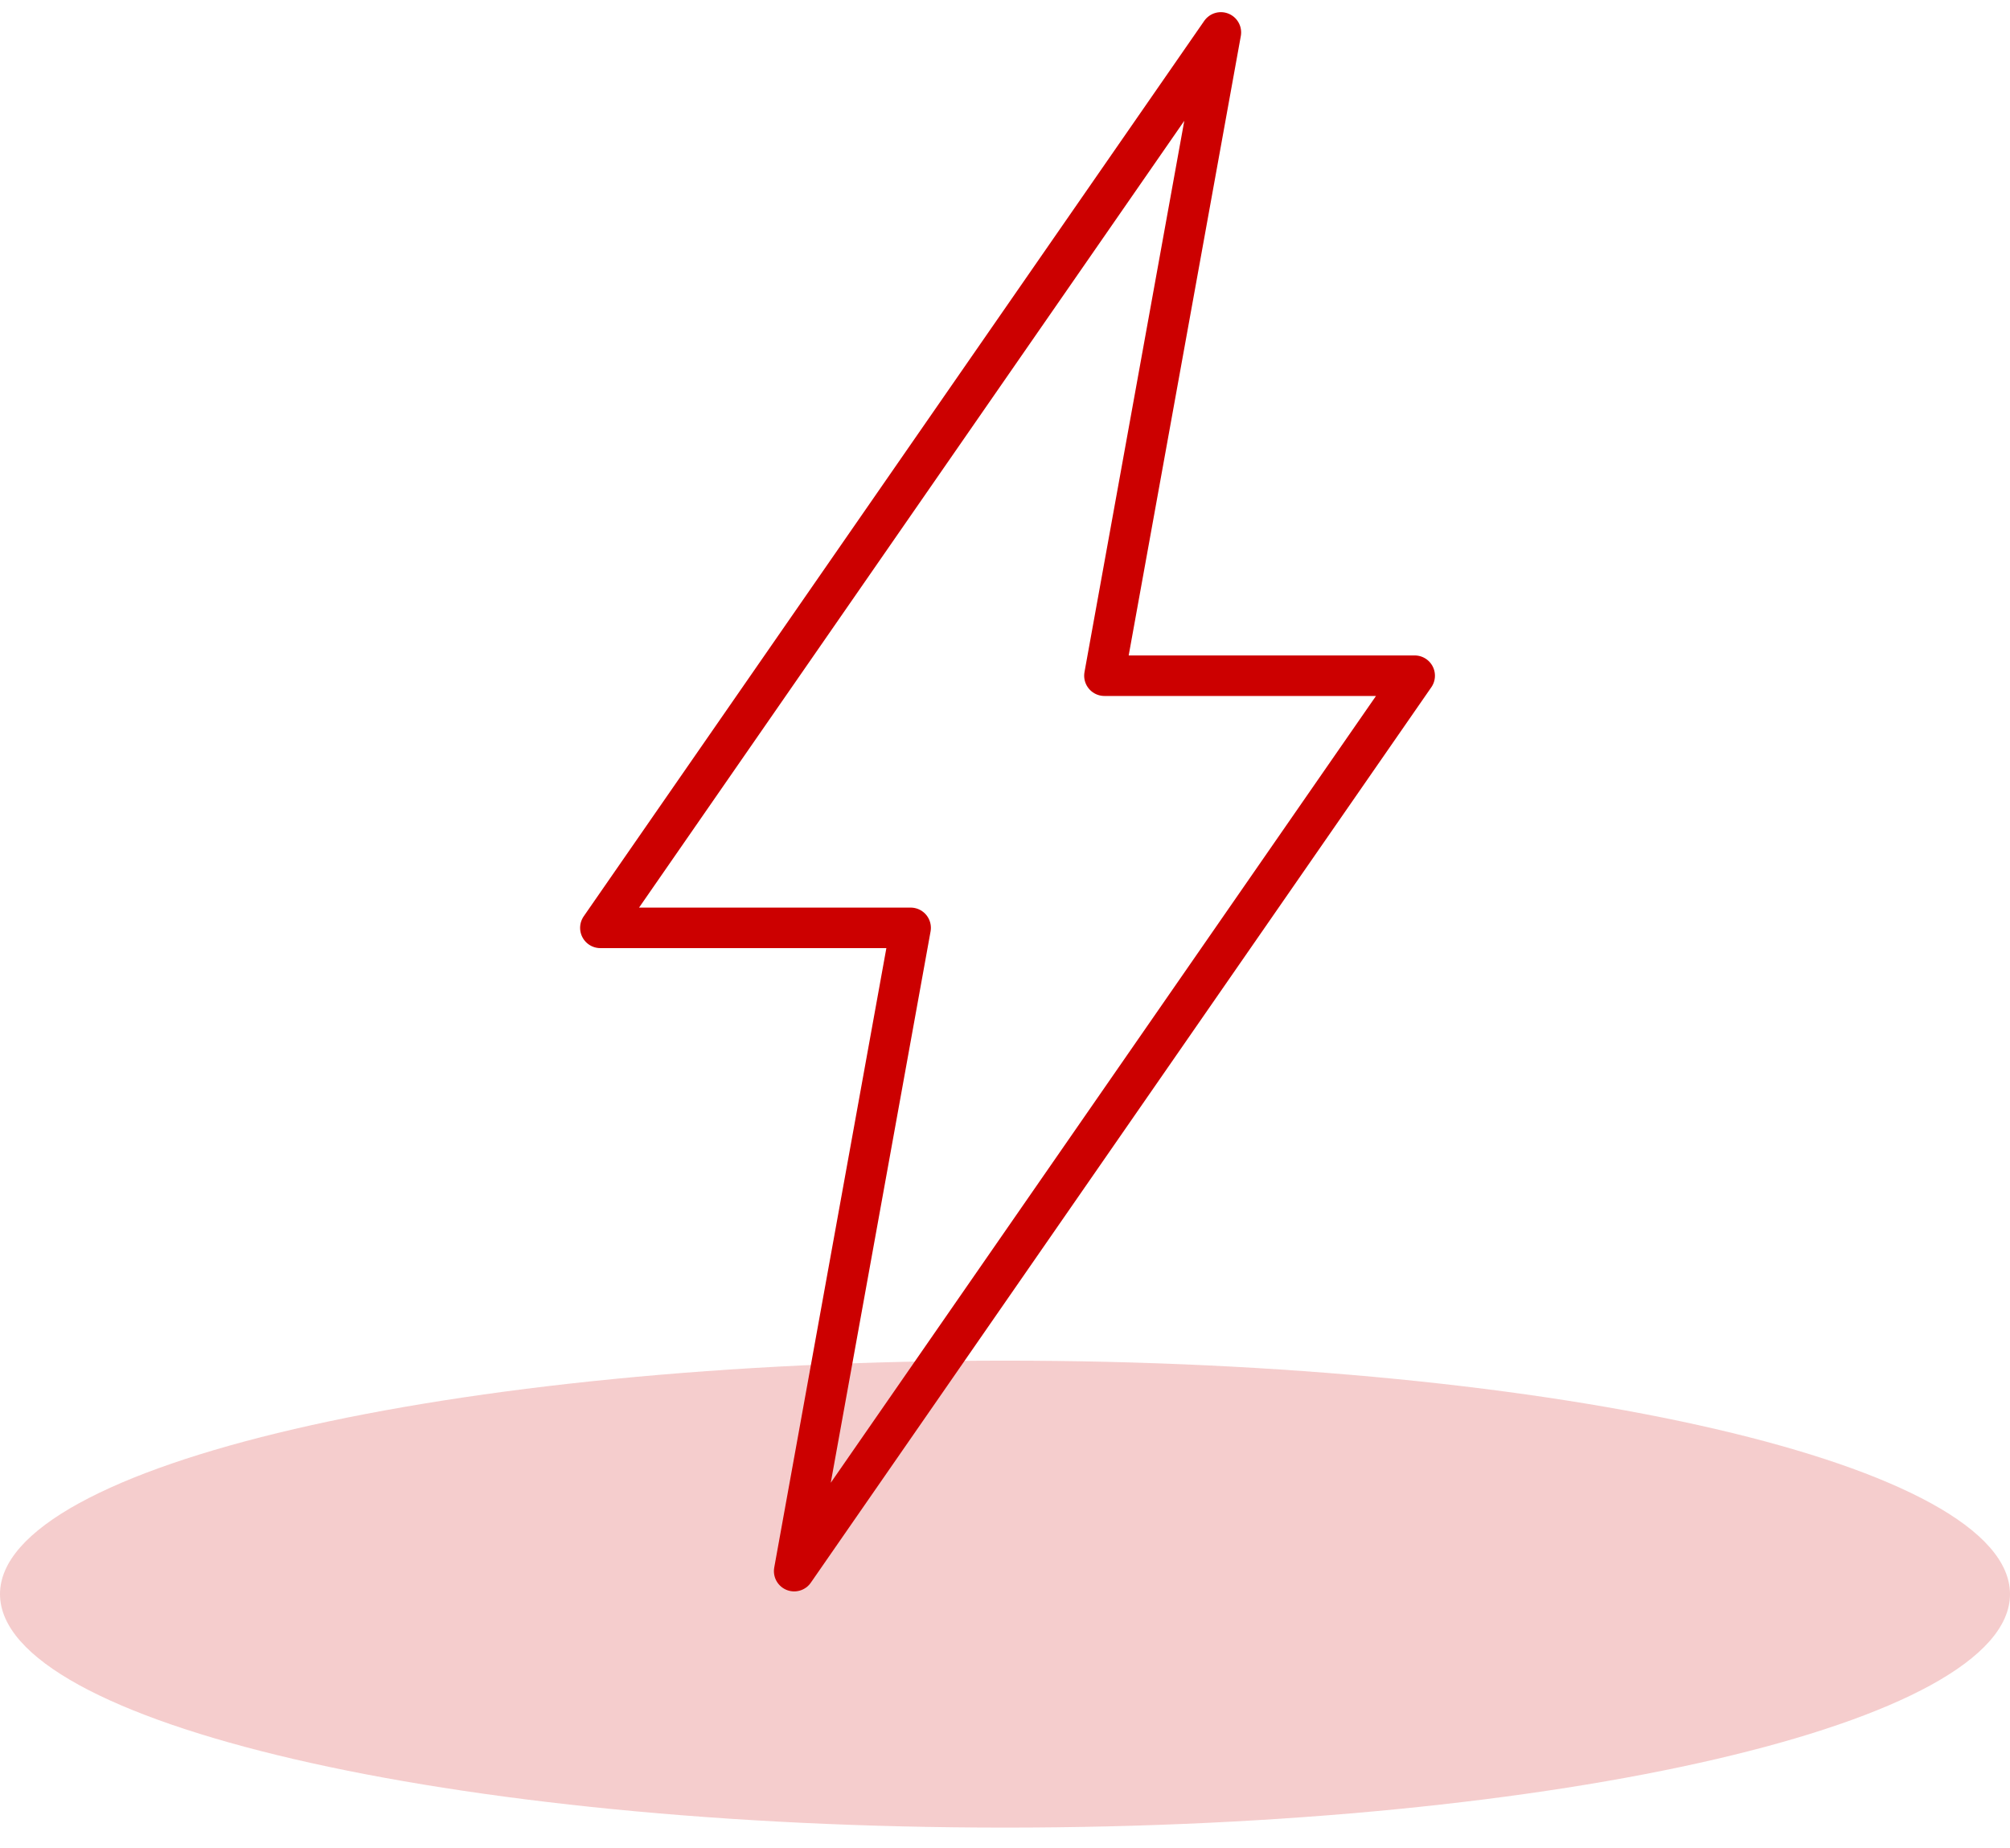
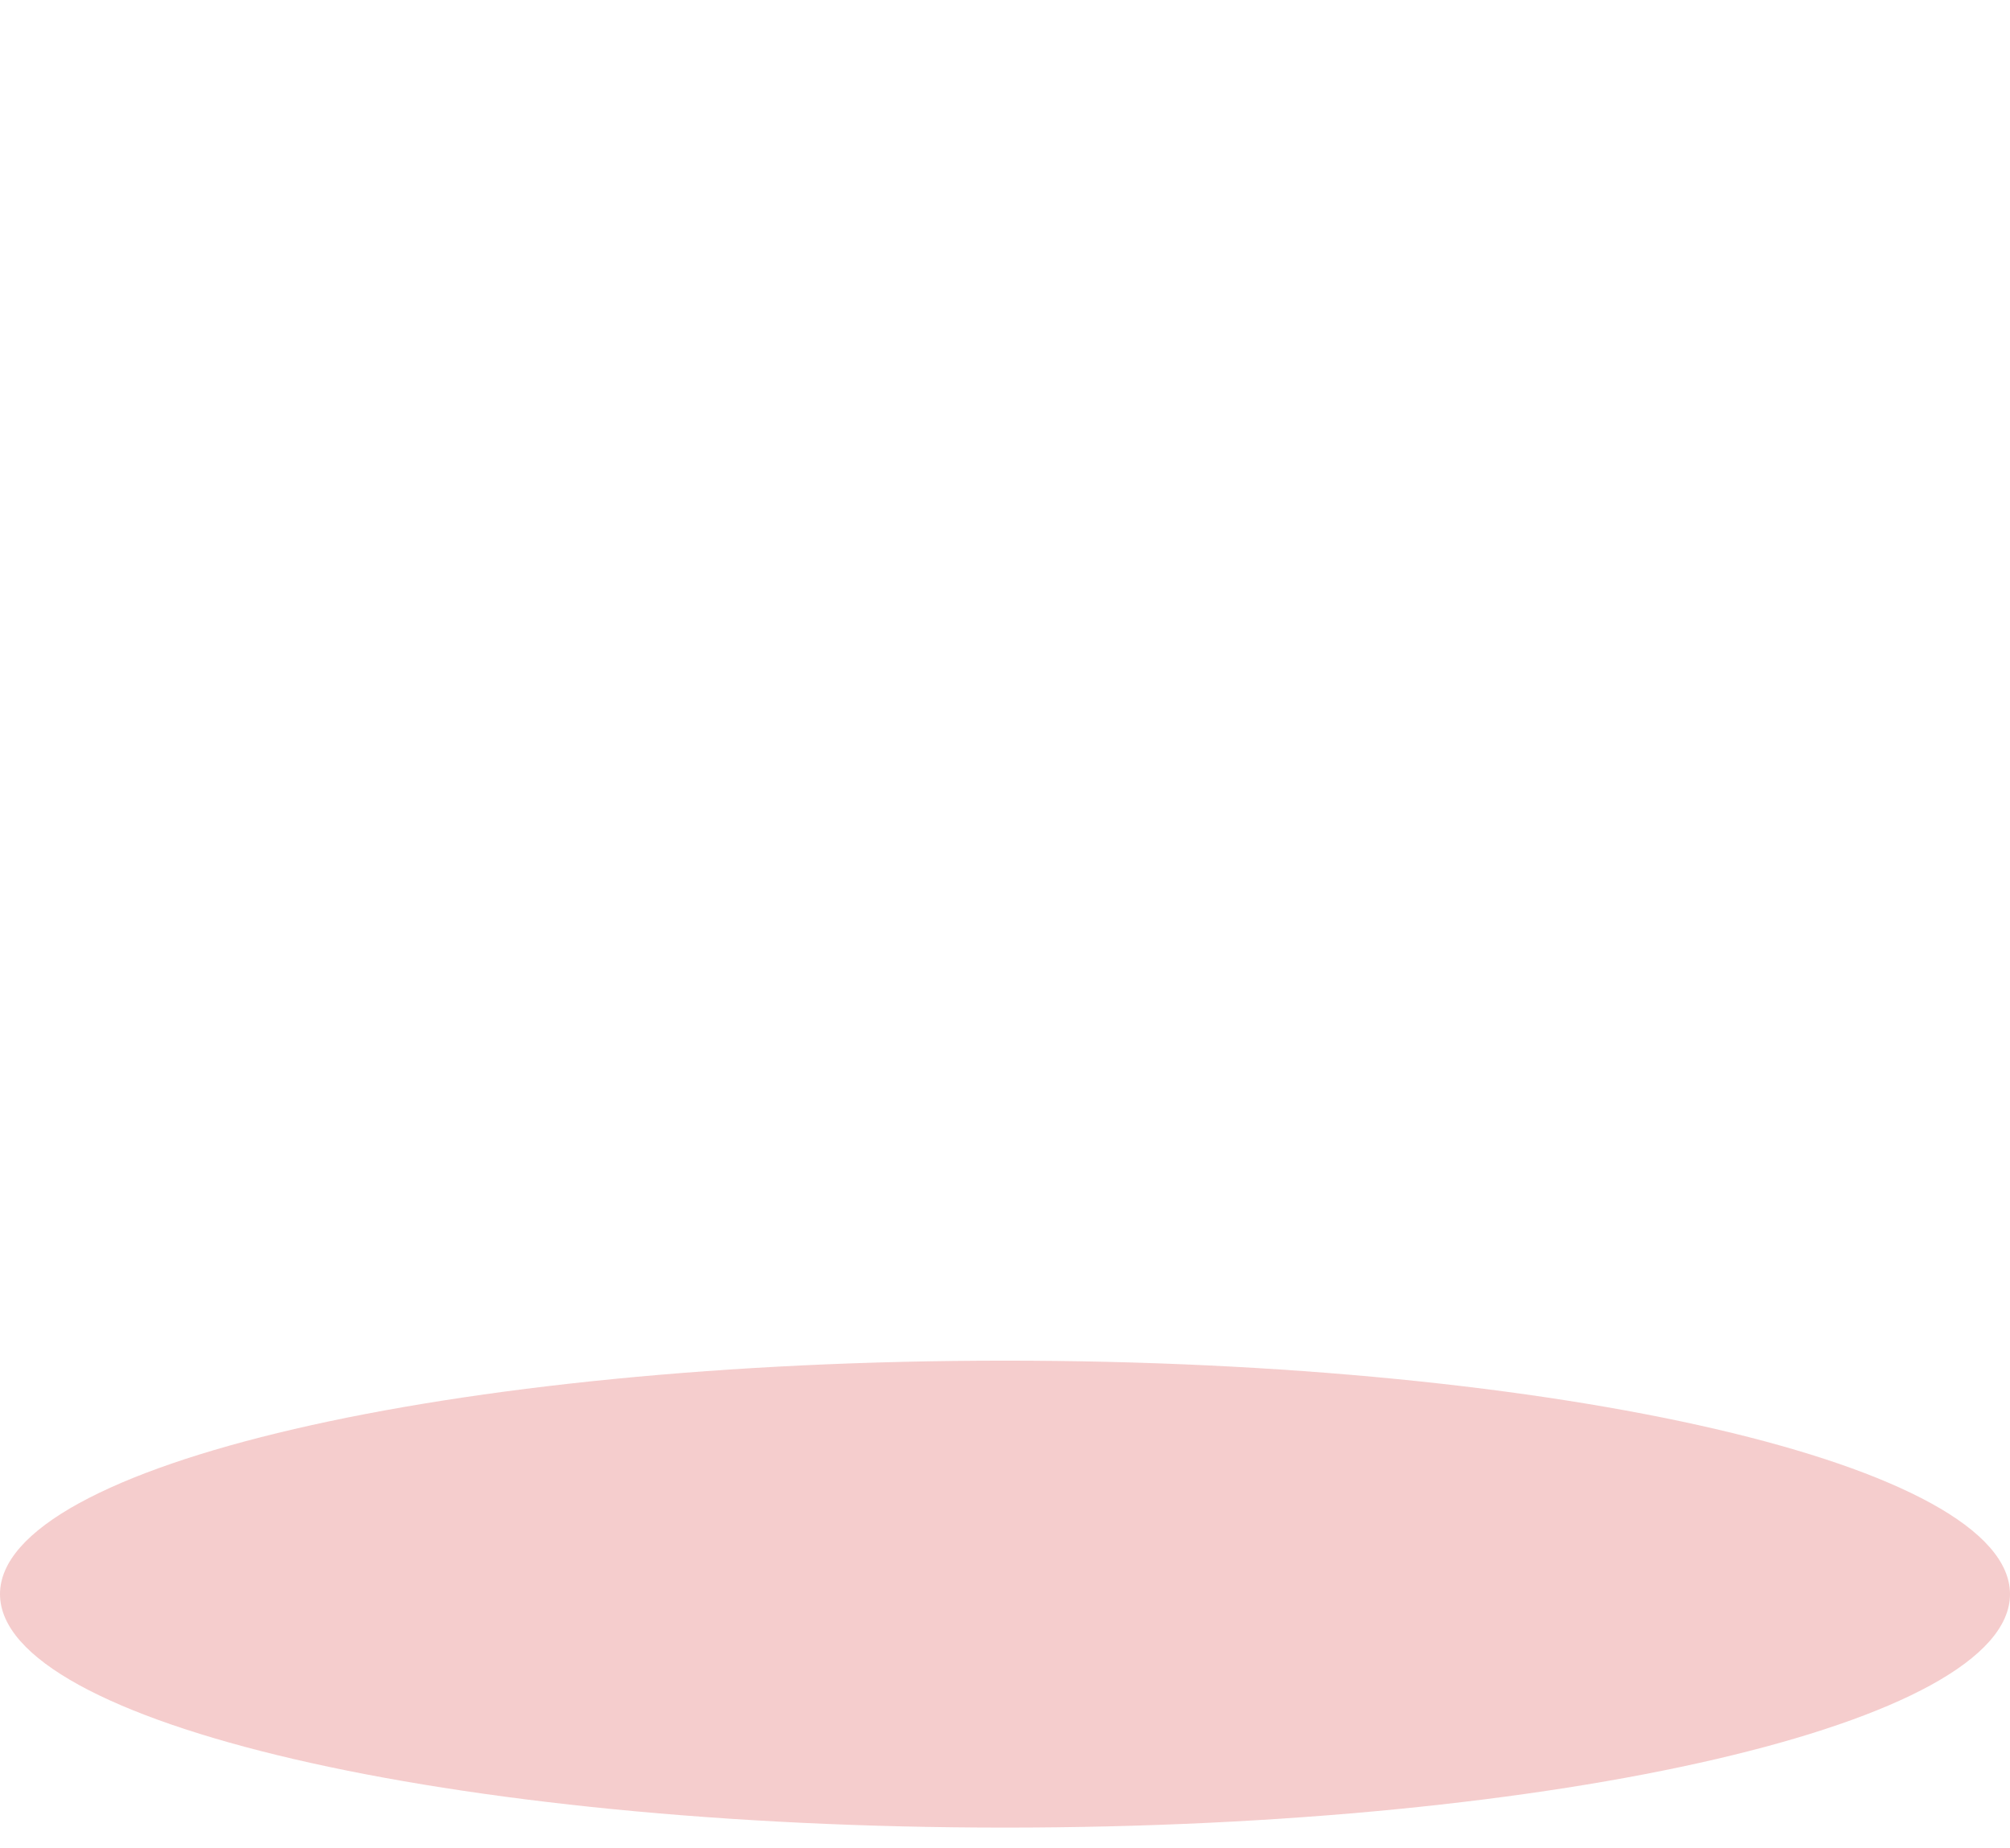
<svg xmlns="http://www.w3.org/2000/svg" width="62px" height="57px" viewBox="0 0 62 57" version="1.1">
  <title>Group 5</title>
  <g id="Pages" stroke="none" stroke-width="1" fill="none" fill-rule="evenodd">
    <g id="Desktop/03---IT-Professional-Services" transform="translate(-688, -2179)">
      <g id="Section-/-Cards" transform="translate(0, 1612)">
        <g id="Content" transform="translate(286, 365)">
          <g id="Card" transform="translate(300, 176)">
            <g id="Group-5" transform="translate(102, 27)">
              <path d="M31,40.961 C48.121,40.961 62,44.185 62,48.161 C62,52.137 48.121,55.361 31,55.361 C13.879,55.361 0,52.137 0,48.161 C0,44.185 13.879,40.961 31,40.961" id="Fill-1" fill="#CC0000" opacity="0.196" />
-               <polygon id="Stroke-3" stroke="#CC0000" stroke-width="1.25" stroke-linejoin="round" points="37.659 0 18.519 27.614 28.089 27.614 24.497 47.452 43.637 19.838 34.067 19.838" />
            </g>
          </g>
        </g>
      </g>
    </g>
  </g>
</svg>